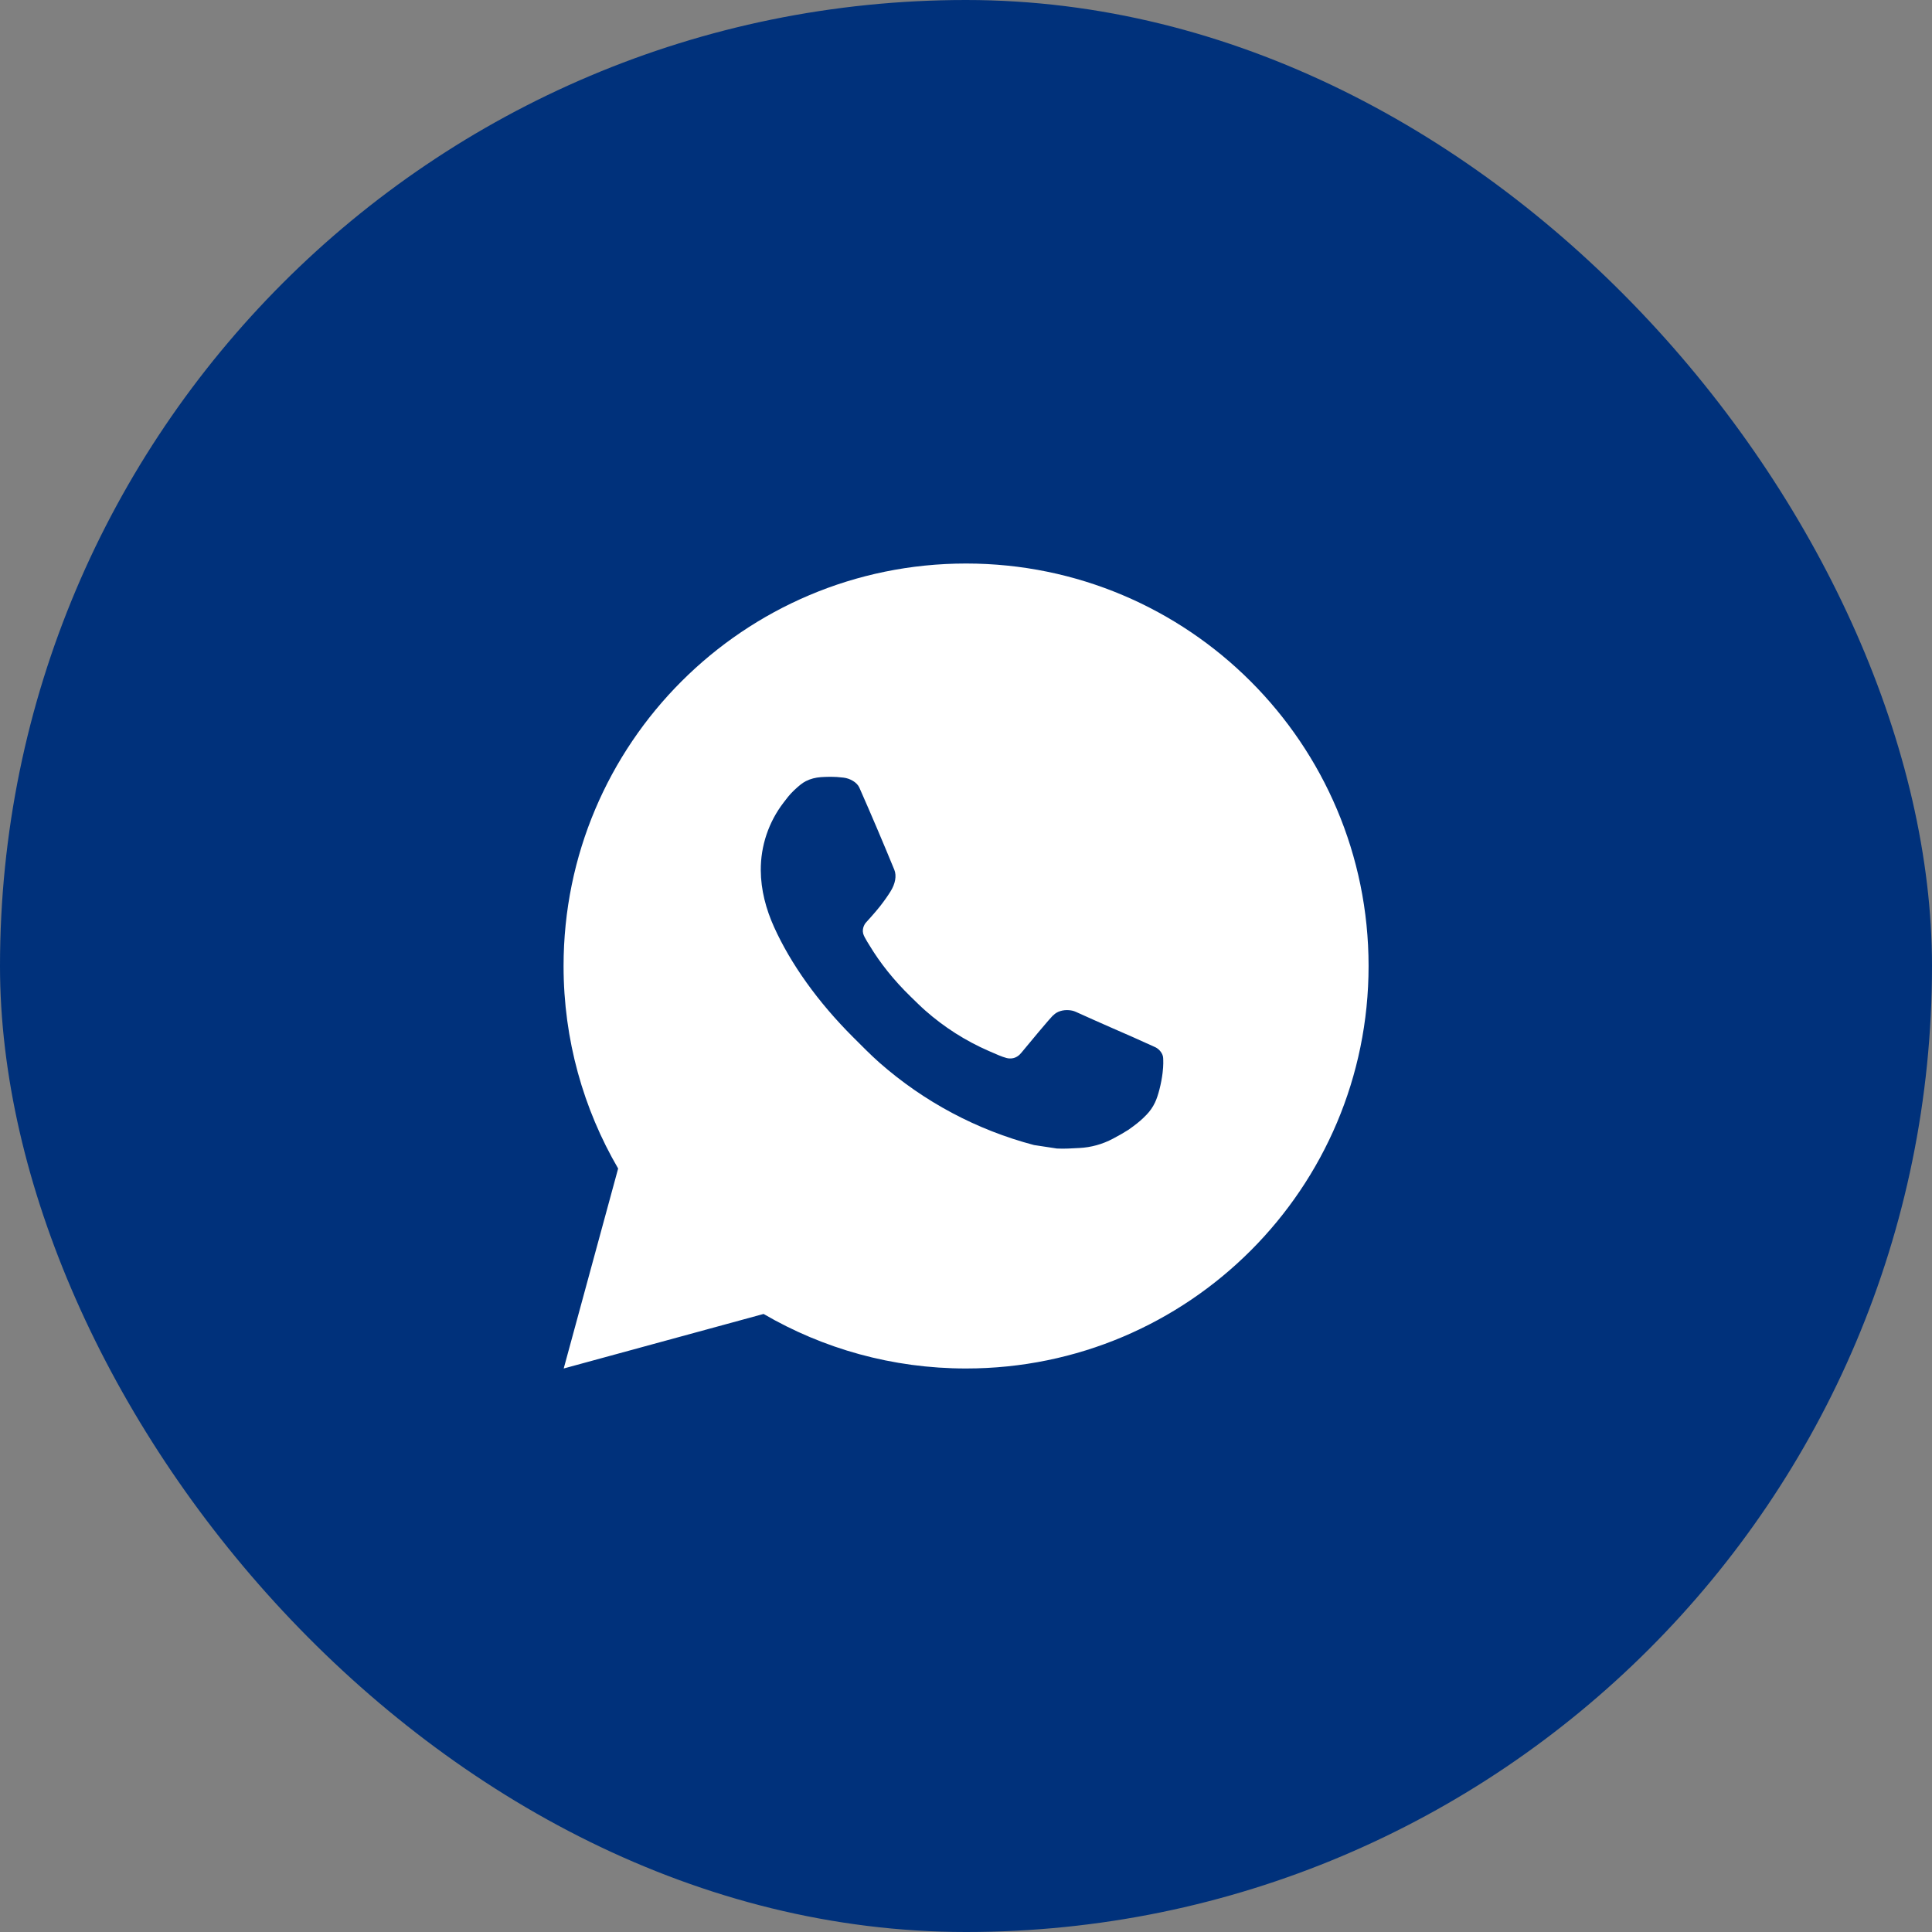
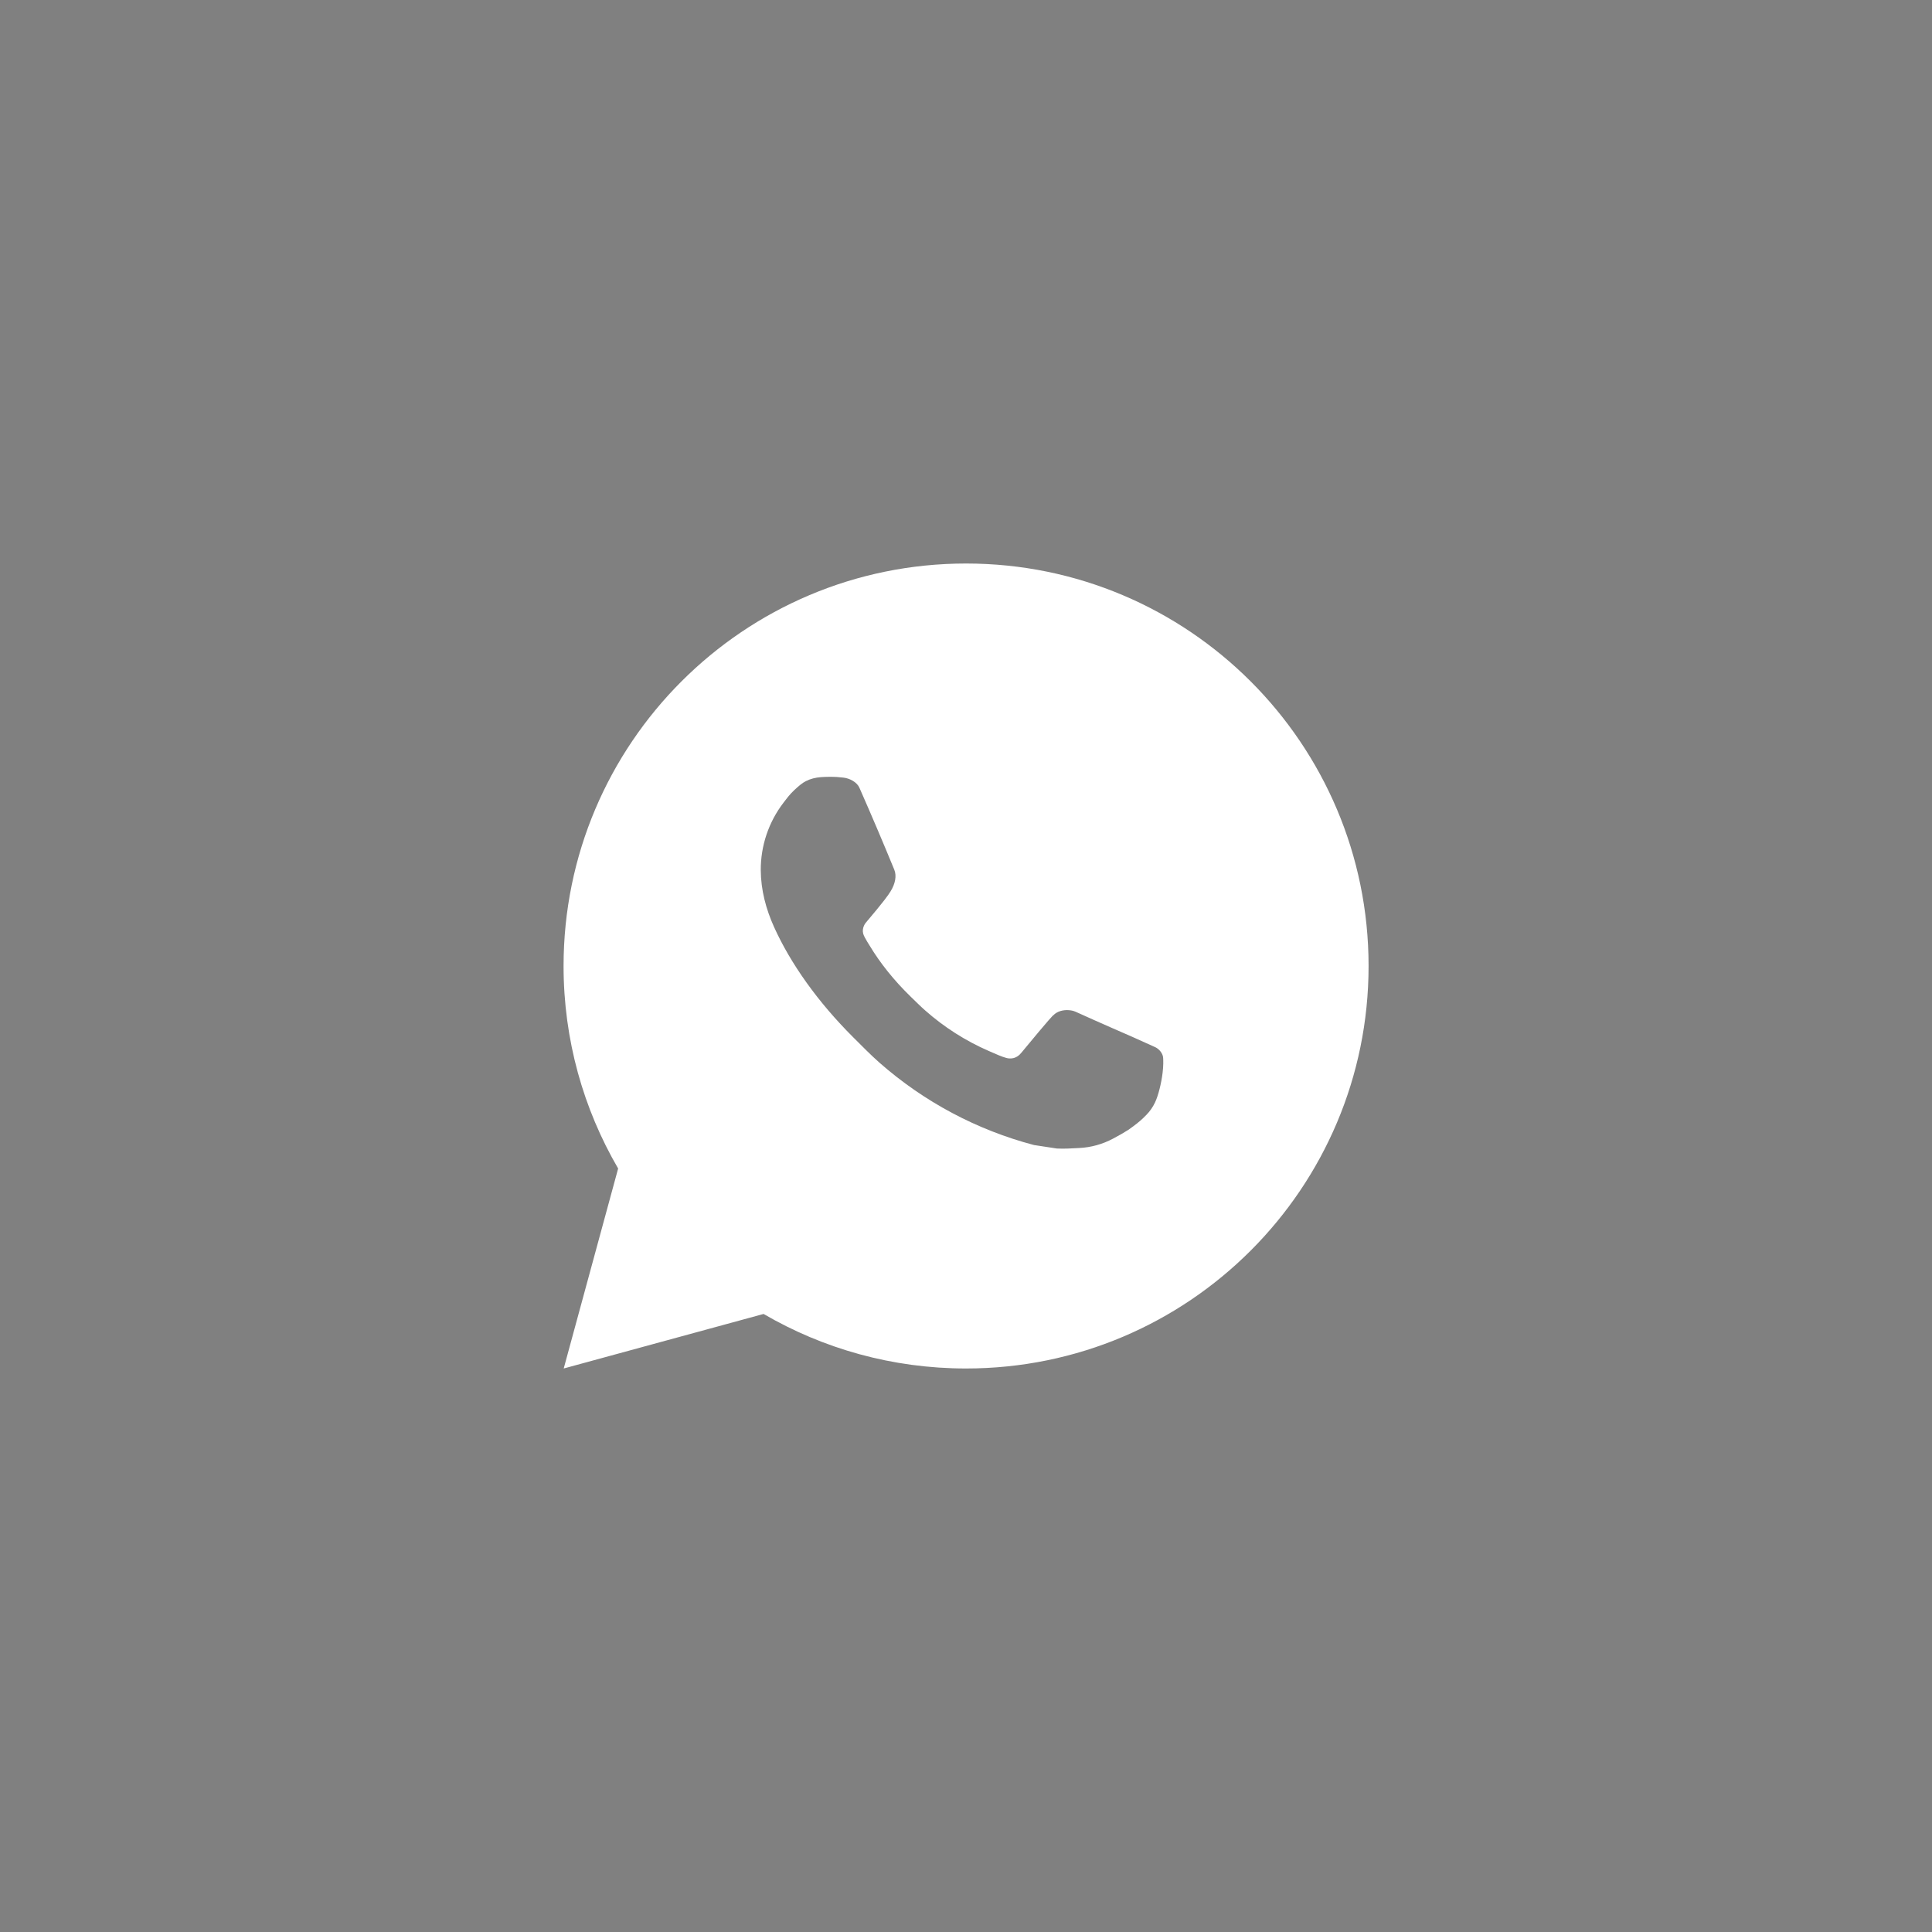
<svg xmlns="http://www.w3.org/2000/svg" width="40" height="40" viewBox="0 0 40 40" fill="none">
  <rect x="0" y="0" width="40" height="40" fill="#808080" stroke="none" />
-   <rect width="40" height="40" rx="20" fill="#00317B" />
-   <path d="M20.001 11.667C24.604 11.667 28.335 15.398 28.335 20C28.335 24.602 24.604 28.333 20.001 28.333C18.473 28.333 17.041 27.922 15.809 27.204L11.671 28.333L12.798 24.193C12.08 22.961 11.668 21.529 11.668 20C11.668 15.398 15.399 11.667 20.001 11.667ZM16.994 16.09C16.886 16.098 16.78 16.124 16.684 16.173C16.612 16.21 16.545 16.264 16.44 16.363C16.34 16.457 16.283 16.539 16.222 16.618C15.914 17.019 15.748 17.512 15.751 18.017C15.753 18.426 15.859 18.824 16.027 19.195C16.367 19.947 16.928 20.742 17.669 21.48C17.847 21.657 18.021 21.836 18.209 22.002C19.129 22.811 20.224 23.395 21.409 23.707C21.409 23.707 21.876 23.779 21.883 23.779C22.038 23.787 22.192 23.776 22.347 23.768C22.589 23.756 22.826 23.69 23.041 23.576C23.179 23.502 23.244 23.466 23.36 23.393C23.36 23.393 23.395 23.369 23.464 23.318C23.576 23.234 23.646 23.175 23.739 23.078C23.808 23.006 23.868 22.922 23.913 22.826C23.979 22.69 24.044 22.43 24.07 22.215C24.09 22.05 24.084 21.96 24.082 21.904C24.078 21.815 24.004 21.723 23.923 21.683L23.439 21.465C23.439 21.465 22.714 21.15 22.271 20.948C22.225 20.927 22.174 20.917 22.123 20.914C22.012 20.907 21.888 20.936 21.808 21.02C21.804 21.018 21.749 21.066 21.146 21.796C21.113 21.836 21.035 21.922 20.9 21.914C20.88 21.913 20.86 21.91 20.84 21.905C20.785 21.89 20.732 21.871 20.68 21.849C20.577 21.806 20.541 21.789 20.471 21.759C19.989 21.549 19.548 21.267 19.158 20.923C19.053 20.831 18.956 20.732 18.855 20.635C18.505 20.295 18.219 19.934 18.005 19.578C17.994 19.559 17.976 19.531 17.956 19.499C17.922 19.442 17.883 19.375 17.871 19.329C17.84 19.206 17.922 19.108 17.922 19.108C17.922 19.108 18.125 18.886 18.219 18.765C18.31 18.649 18.388 18.536 18.438 18.455C18.536 18.297 18.567 18.134 18.516 18.008C18.282 17.438 18.041 16.871 17.792 16.307C17.743 16.196 17.597 16.115 17.464 16.1C17.419 16.095 17.374 16.09 17.329 16.087C17.218 16.081 17.106 16.082 16.994 16.09Z" fill="white" />
+   <path d="M20.001 11.667C24.604 11.667 28.335 15.398 28.335 20C28.335 24.602 24.604 28.333 20.001 28.333C18.473 28.333 17.041 27.922 15.809 27.204L11.671 28.333L12.798 24.193C12.08 22.961 11.668 21.529 11.668 20C11.668 15.398 15.399 11.667 20.001 11.667ZM16.994 16.09C16.886 16.098 16.78 16.124 16.684 16.173C16.612 16.21 16.545 16.264 16.44 16.363C16.34 16.457 16.283 16.539 16.222 16.618C15.914 17.019 15.748 17.512 15.751 18.017C15.753 18.426 15.859 18.824 16.027 19.195C16.367 19.947 16.928 20.742 17.669 21.48C17.847 21.657 18.021 21.836 18.209 22.002C19.129 22.811 20.224 23.395 21.409 23.707C21.409 23.707 21.876 23.779 21.883 23.779C22.038 23.787 22.192 23.776 22.347 23.768C22.589 23.756 22.826 23.69 23.041 23.576C23.179 23.502 23.244 23.466 23.36 23.393C23.36 23.393 23.395 23.369 23.464 23.318C23.576 23.234 23.646 23.175 23.739 23.078C23.808 23.006 23.868 22.922 23.913 22.826C23.979 22.69 24.044 22.43 24.07 22.215C24.09 22.05 24.084 21.96 24.082 21.904C24.078 21.815 24.004 21.723 23.923 21.683L23.439 21.465C23.439 21.465 22.714 21.15 22.271 20.948C22.225 20.927 22.174 20.917 22.123 20.914C22.012 20.907 21.888 20.936 21.808 21.02C21.804 21.018 21.749 21.066 21.146 21.796C21.113 21.836 21.035 21.922 20.9 21.914C20.88 21.913 20.86 21.91 20.84 21.905C20.785 21.89 20.732 21.871 20.68 21.849C20.577 21.806 20.541 21.789 20.471 21.759C19.989 21.549 19.548 21.267 19.158 20.923C19.053 20.831 18.956 20.732 18.855 20.635C18.505 20.295 18.219 19.934 18.005 19.578C17.994 19.559 17.976 19.531 17.956 19.499C17.922 19.442 17.883 19.375 17.871 19.329C17.84 19.206 17.922 19.108 17.922 19.108C18.31 18.649 18.388 18.536 18.438 18.455C18.536 18.297 18.567 18.134 18.516 18.008C18.282 17.438 18.041 16.871 17.792 16.307C17.743 16.196 17.597 16.115 17.464 16.1C17.419 16.095 17.374 16.09 17.329 16.087C17.218 16.081 17.106 16.082 16.994 16.09Z" fill="white" />
</svg>